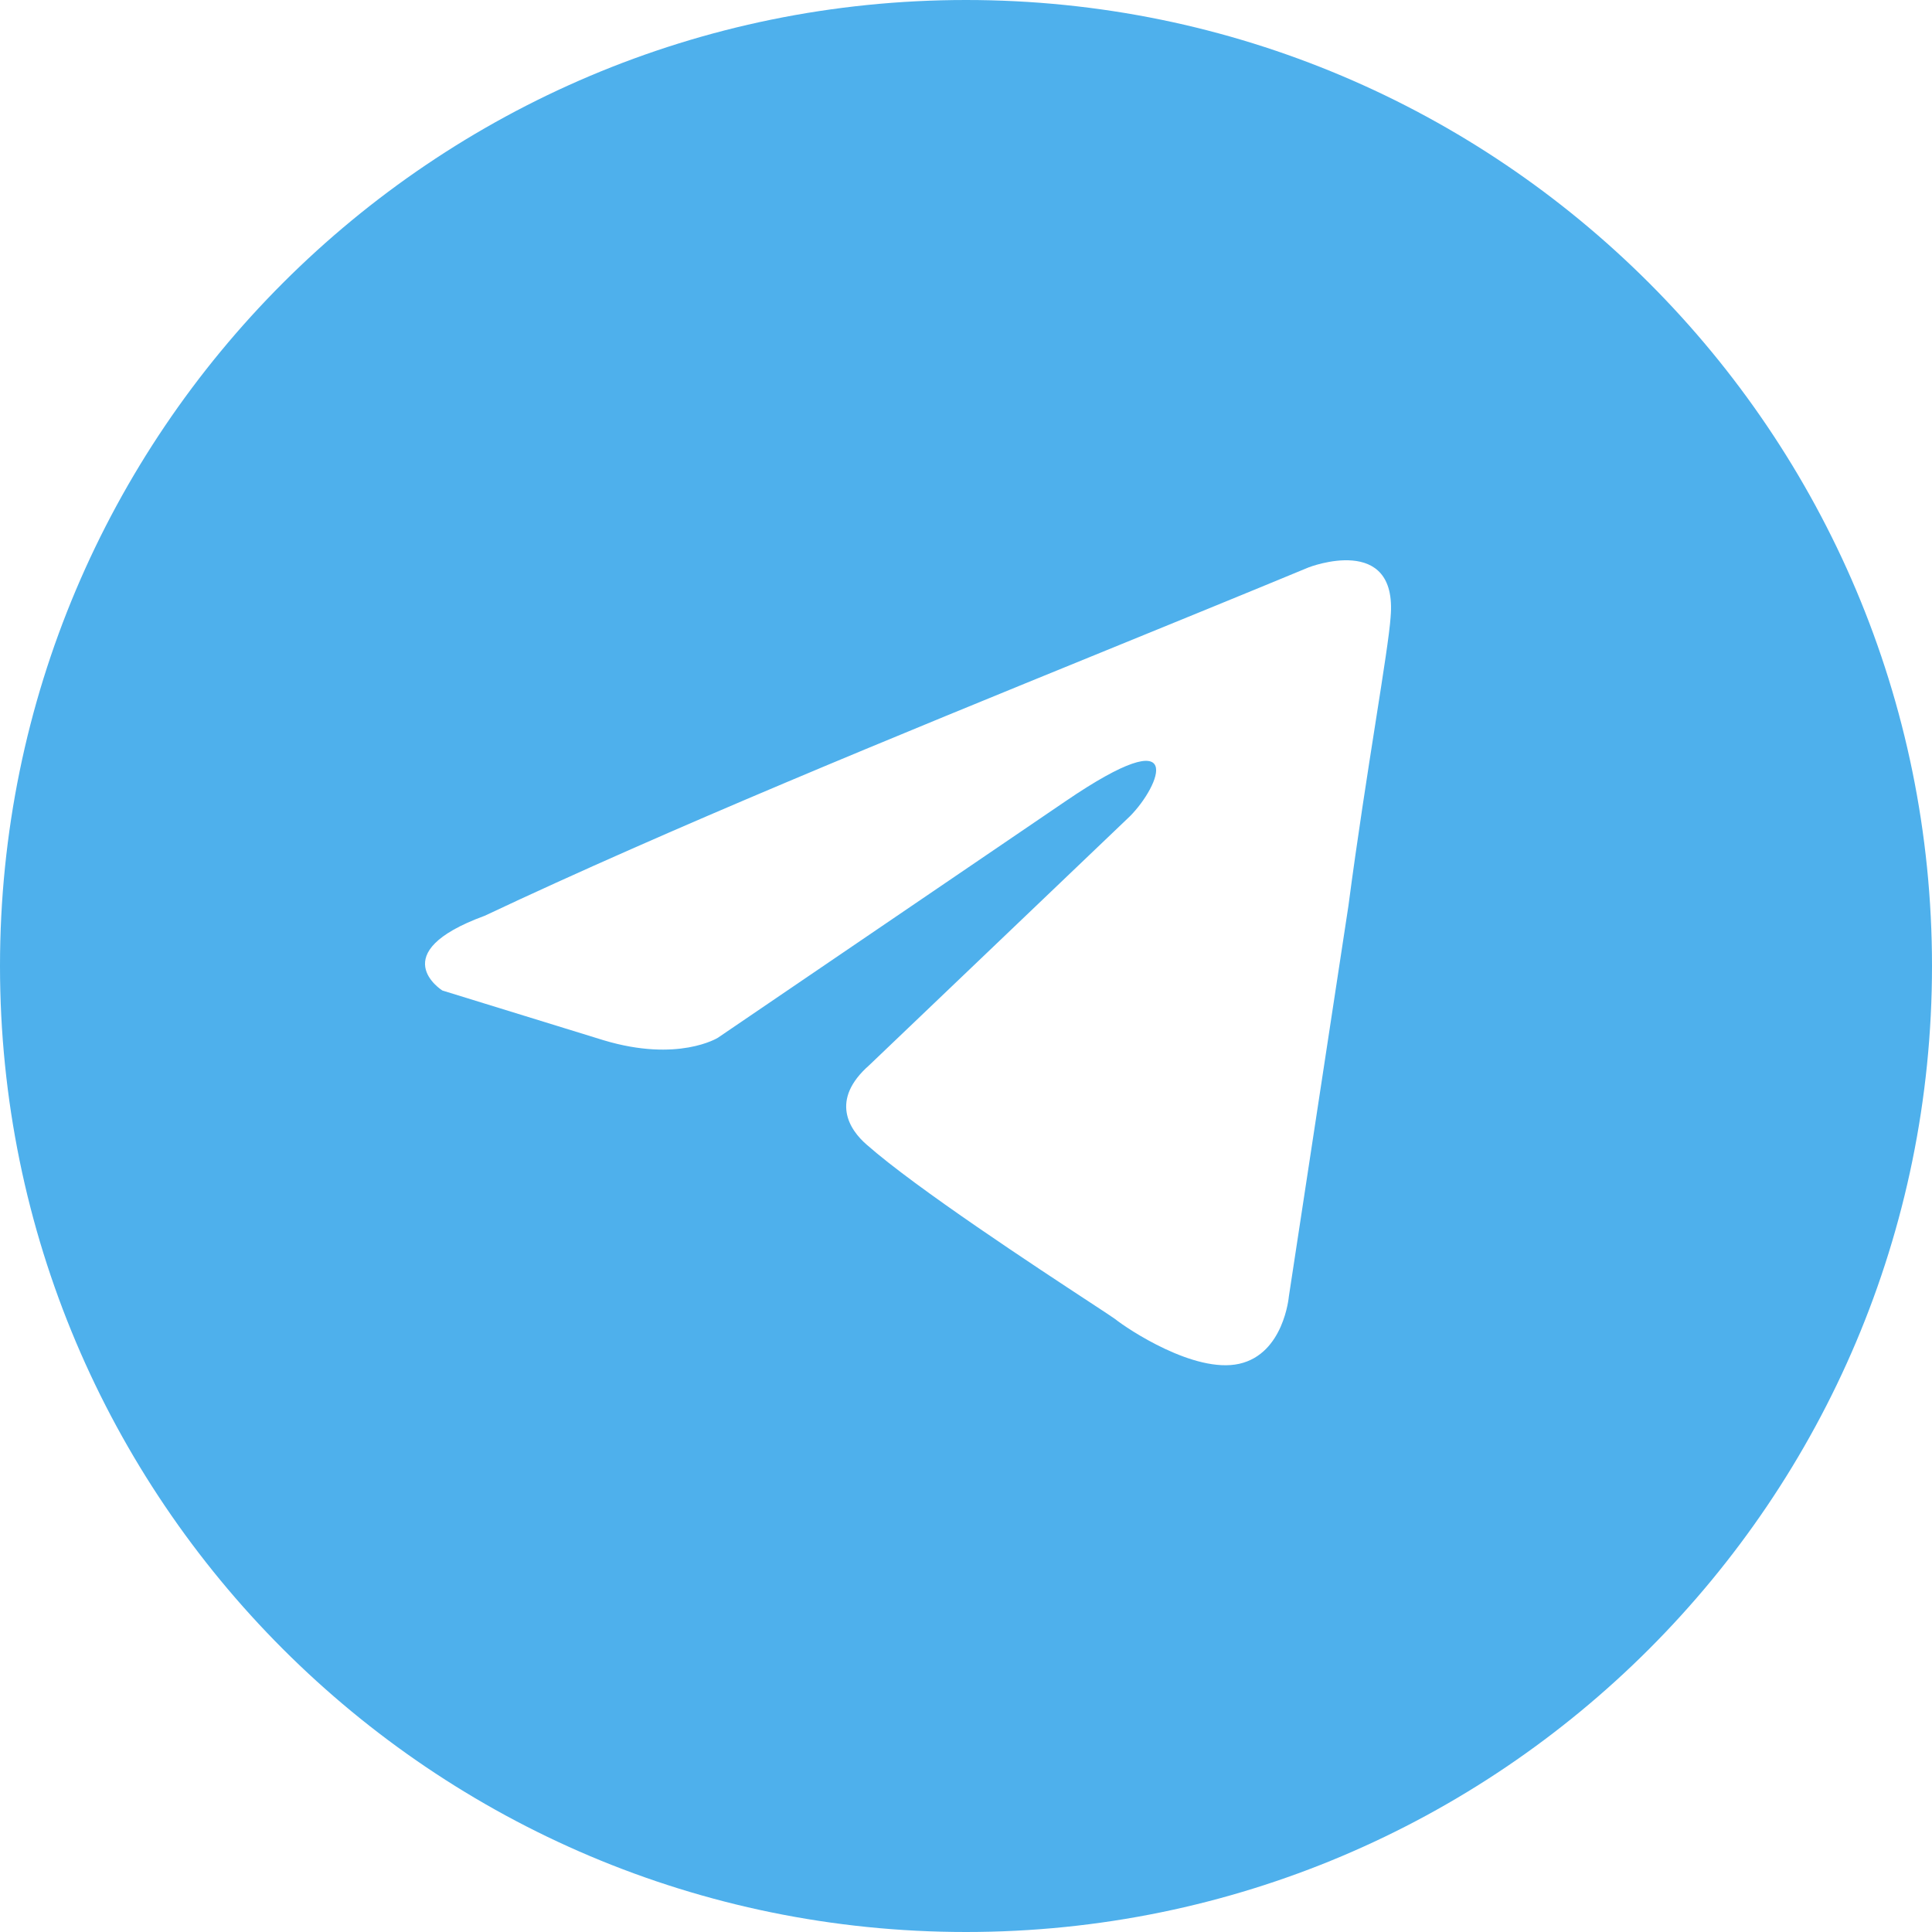
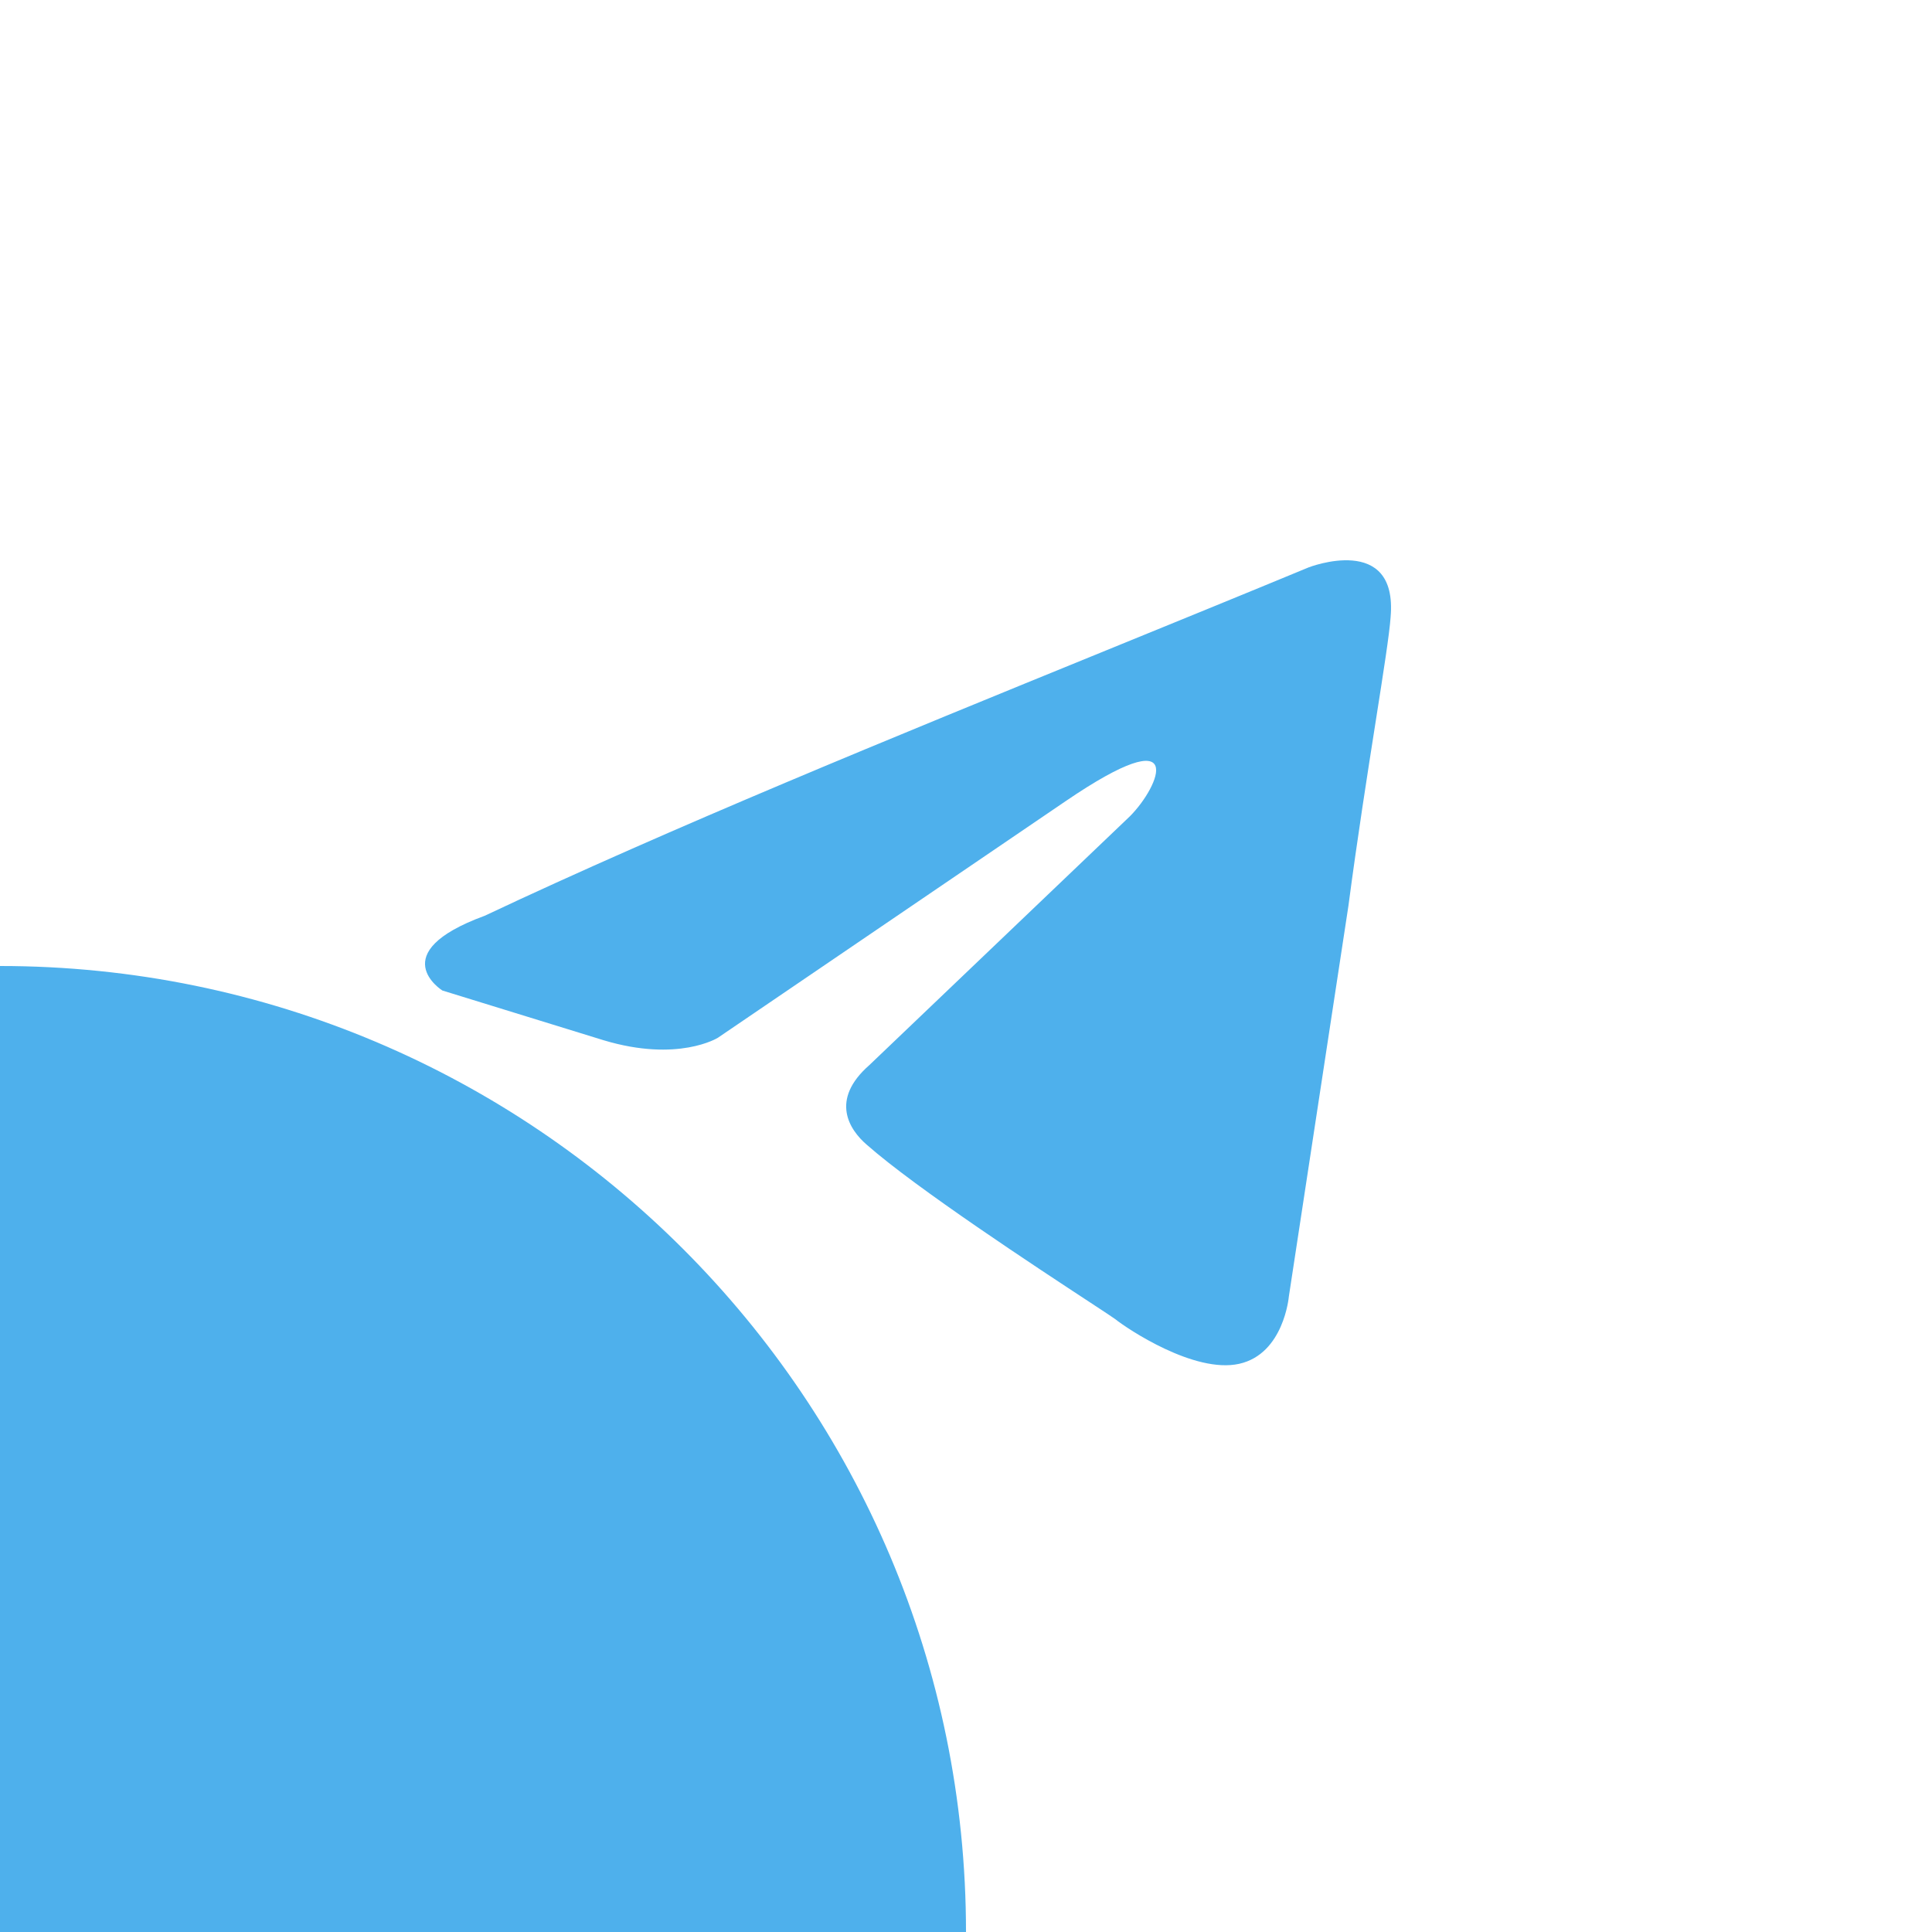
<svg xmlns="http://www.w3.org/2000/svg" version="1.1" width="100" height="100" viewBox="0,0,256,256">
  <g fill="#4eb0ec" fill-rule="evenodd" stroke="none" stroke-width="1" stroke-linecap="butt" stroke-linejoin="miter" stroke-miterlimit="10" stroke-dasharray="" stroke-dashoffset="0" font-family="none" font-weight="none" font-size="none" text-anchor="none" style="mix-blend-mode: normal">
    <g transform="scale(2.56,2.56)">
-       <path d="M50,100c27.614,0 50,-22.386 50,-50c0,-27.614 -22.386,-50 -50,-50c-27.614,0 -50,22.386 -50,50c0,27.614 22.386,50 50,50zM71.977,31.944c0.385,-4.38 -4.24,-2.577 -4.24,-2.577c-3.415,1.414 -6.937,2.85 -10.498,4.303c-11.039,4.503 -22.444,9.155 -32.159,13.733c-5.268,1.933 -2.184,3.865 -2.184,3.865l8.351,2.576c3.854,1.159 5.91,-0.129 5.91,-0.129l17.988,-12.239c6.424,-4.38 4.882,-0.773 3.341,0.773l-13.491,12.883c-2.056,1.804 -1.028,3.35 -0.128,4.122c2.549,2.249 8.819,6.364 11.557,8.16c0.712,0.467 1.185,0.778 1.292,0.858c0.642,0.515 4.111,2.834 6.424,2.319c2.313,-0.515 2.57,-3.478 2.57,-3.478l3.084,-20.226c0.463,-3.511 0.993,-6.886 1.417,-9.582c0.4,-2.546 0.705,-4.486 0.767,-5.362z" />
+       <path d="M50,100c0,-27.614 -22.386,-50 -50,-50c-27.614,0 -50,22.386 -50,50c0,27.614 22.386,50 50,50zM71.977,31.944c0.385,-4.38 -4.24,-2.577 -4.24,-2.577c-3.415,1.414 -6.937,2.85 -10.498,4.303c-11.039,4.503 -22.444,9.155 -32.159,13.733c-5.268,1.933 -2.184,3.865 -2.184,3.865l8.351,2.576c3.854,1.159 5.91,-0.129 5.91,-0.129l17.988,-12.239c6.424,-4.38 4.882,-0.773 3.341,0.773l-13.491,12.883c-2.056,1.804 -1.028,3.35 -0.128,4.122c2.549,2.249 8.819,6.364 11.557,8.16c0.712,0.467 1.185,0.778 1.292,0.858c0.642,0.515 4.111,2.834 6.424,2.319c2.313,-0.515 2.57,-3.478 2.57,-3.478l3.084,-20.226c0.463,-3.511 0.993,-6.886 1.417,-9.582c0.4,-2.546 0.705,-4.486 0.767,-5.362z" />
    </g>
  </g>
</svg>